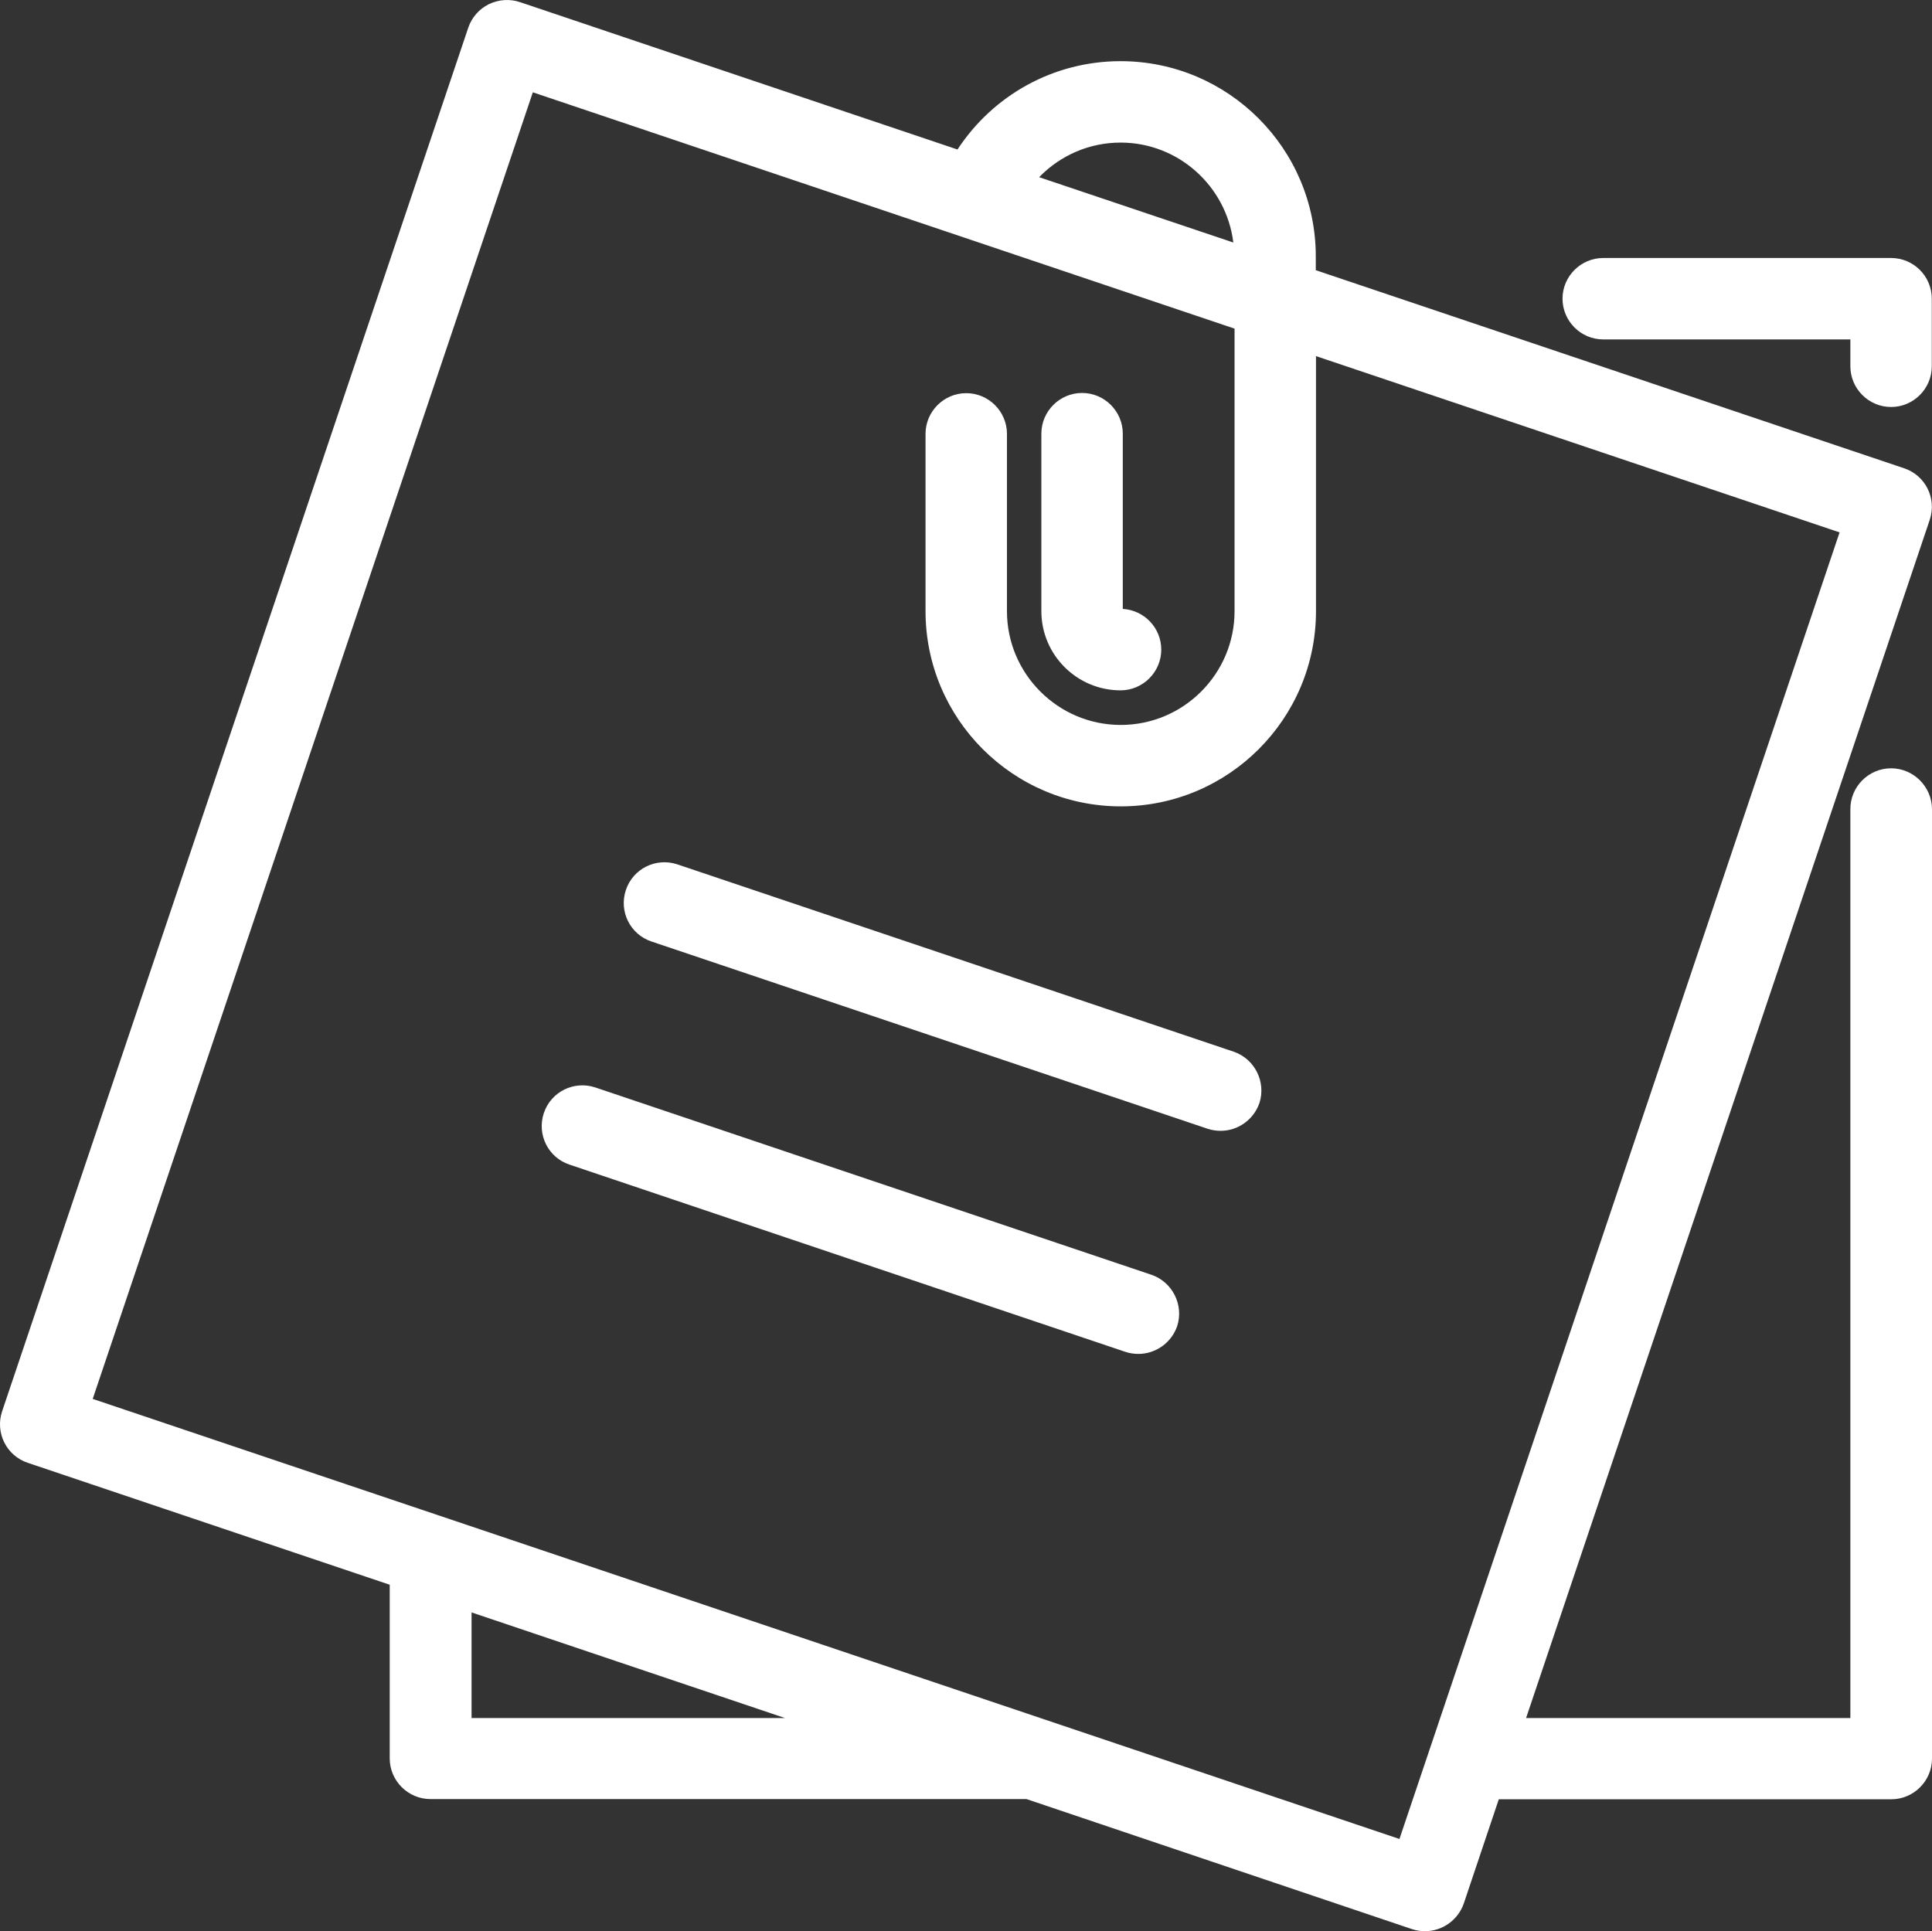
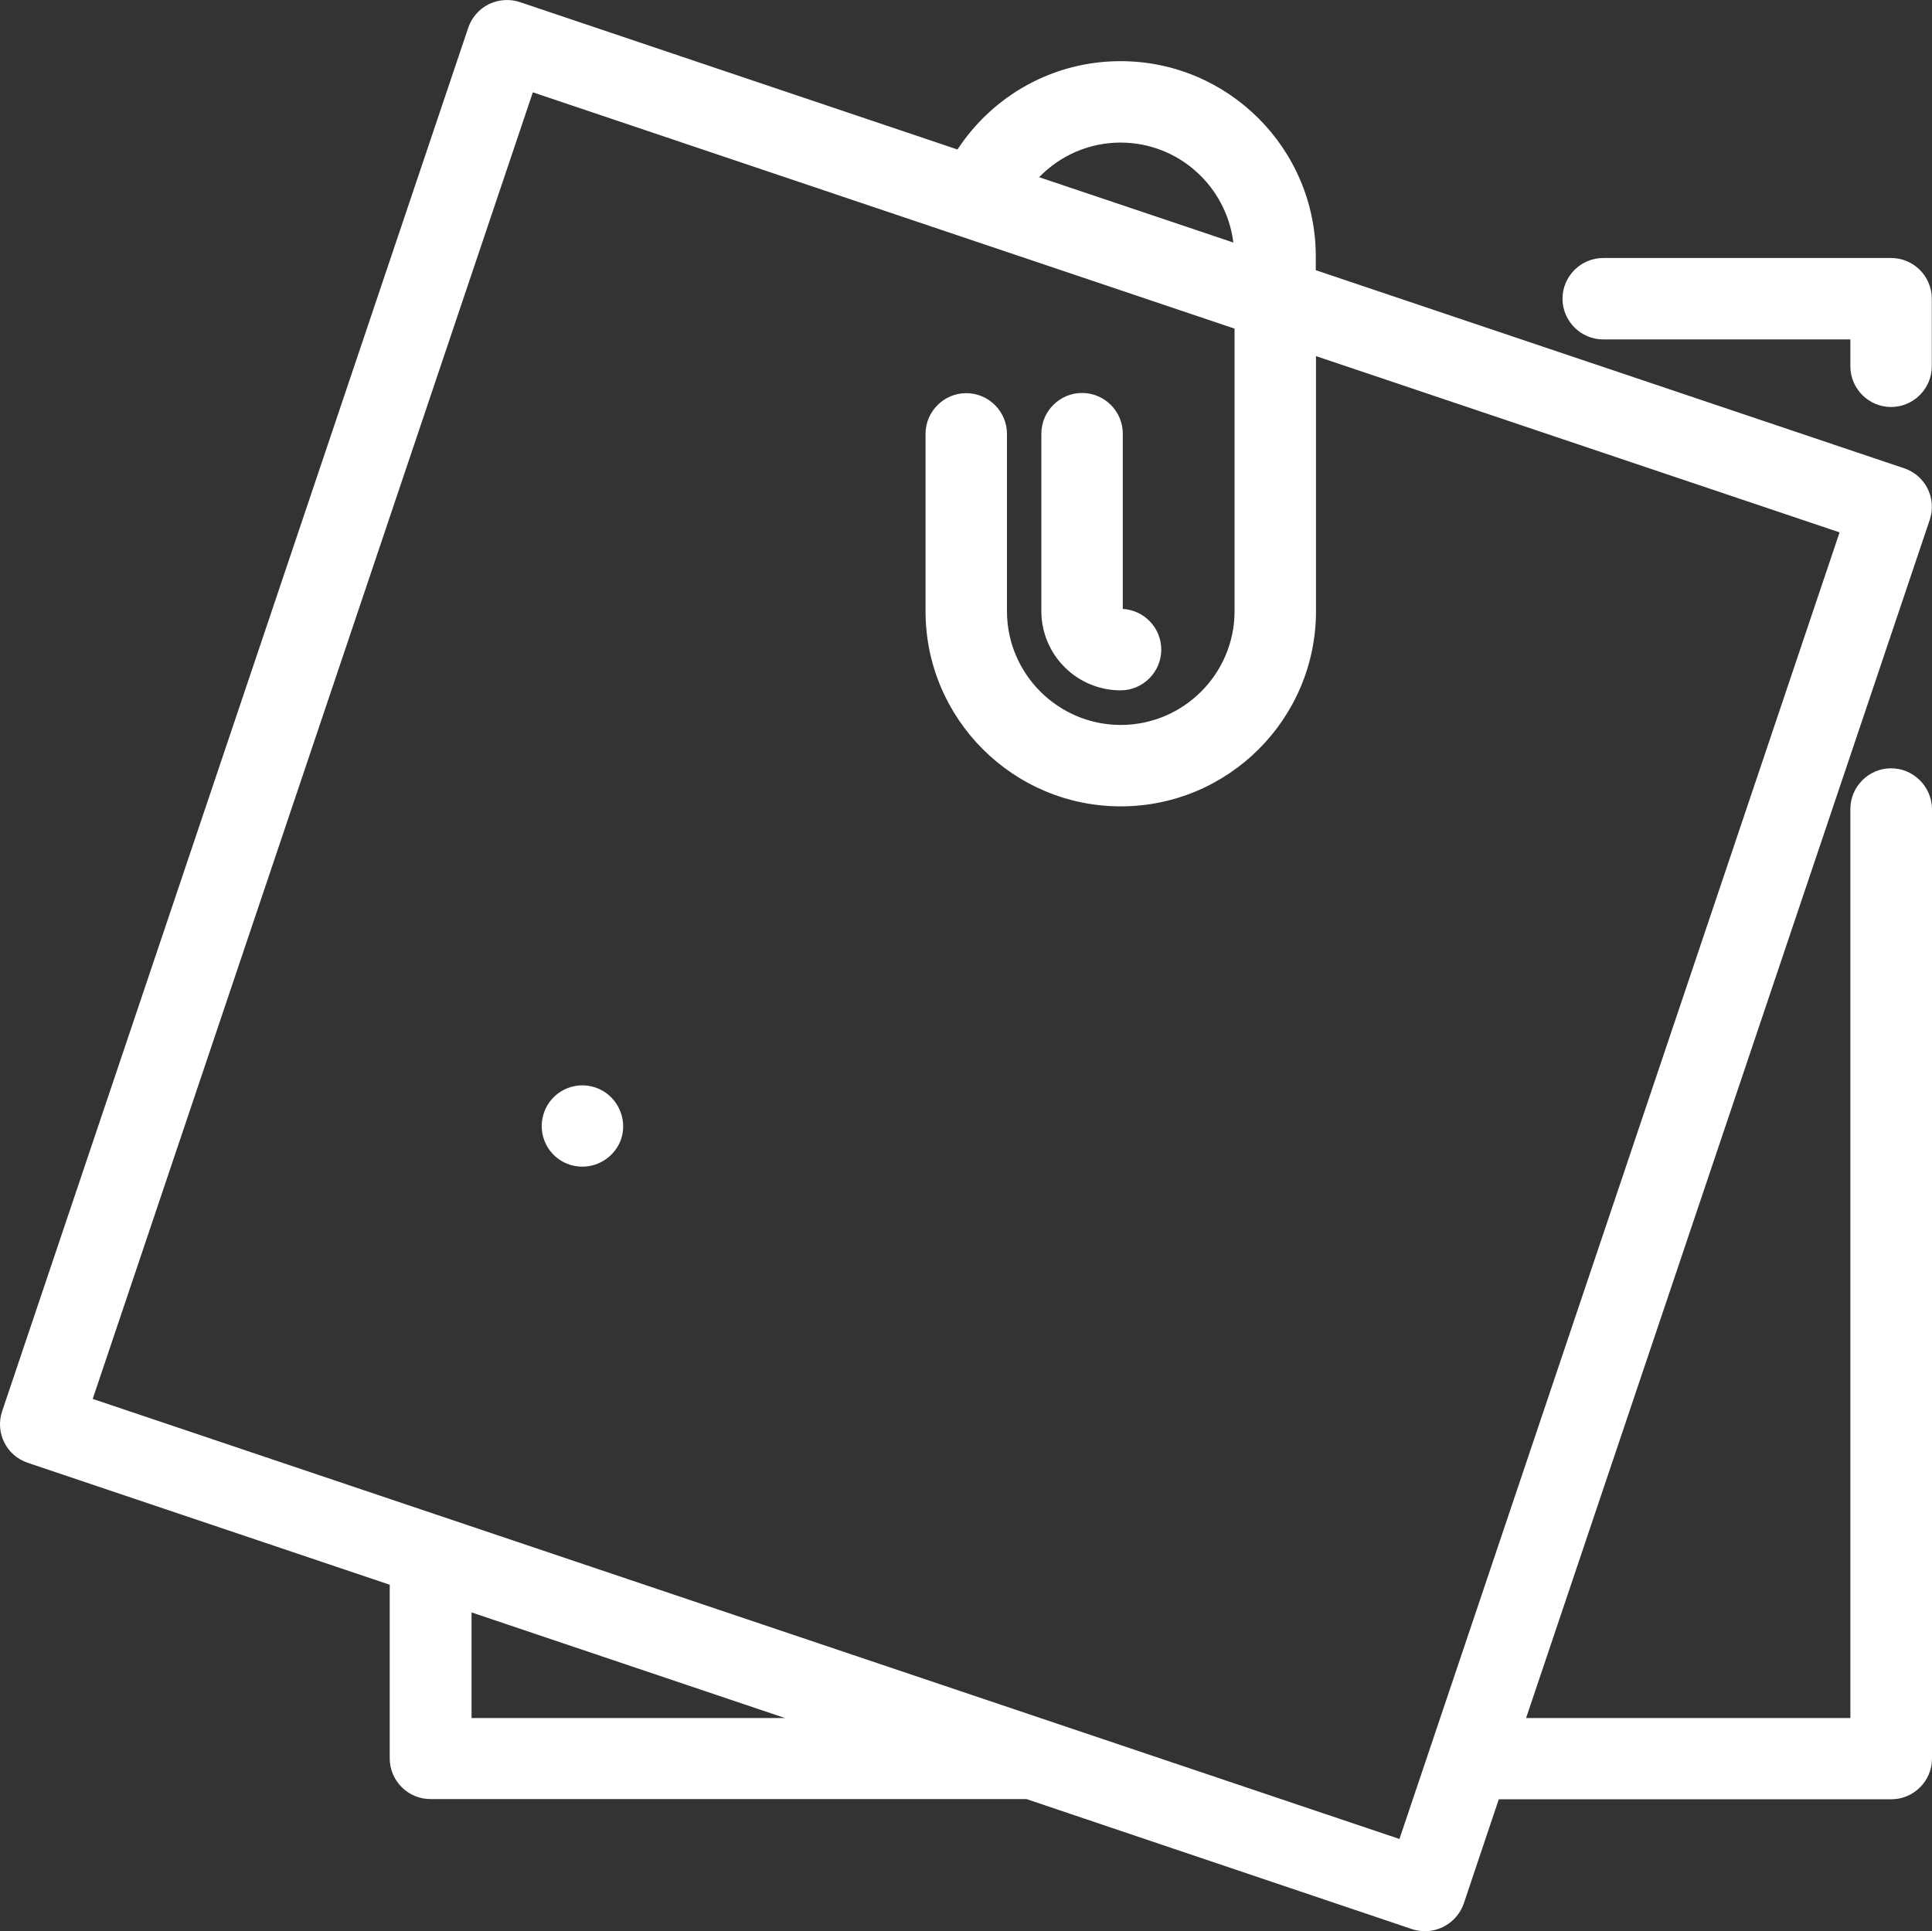
<svg xmlns="http://www.w3.org/2000/svg" xmlns:ns1="http://sodipodi.sourceforge.net/DTD/sodipodi-0.dtd" xmlns:ns2="http://www.inkscape.org/namespaces/inkscape" version="1.1" id="Layer_1" x="0px" y="0px" viewBox="0 0 94.904 94.875" xml:space="preserve" ns1:docname="Reports-Icon.svg" width="94.904" height="94.875" ns2:version="1.0.1 (1.0.1+r74)">
  <rect x="0" y="0" width="94.904" height="94.875" fill="#333333" stroke="none" />
  <defs id="defs983" />
  <ns1:namedview pagecolor="#ffffff" bordercolor="#666666" borderopacity="1" objecttolerance="10" gridtolerance="10" guidetolerance="10" ns2:pageopacity="0" ns2:pageshadow="2" ns2:window-width="1920" ns2:window-height="1006" id="namedview981" showgrid="false" ns2:zoom="5.6666667" ns2:cx="47.364167" ns2:cy="47.27458" ns2:window-x="0" ns2:window-y="0" ns2:window-maximized="1" ns2:current-layer="Layer_1" />
  <style type="text/css" id="style966">
	.st0{fill:#FFFFFF;}
</style>
  <g id="g978" transform="translate(-24.636,-24.725)">
    <path class="st0" d="m 117.53,62.47 c -1.1,0 -2,0.9 -2,2 v 44.66 H 99.6 l 19.83,-58.87 c 0.35,-1.05 -0.21,-2.18 -1.26,-2.53 L 89.27,38 v -0.68 c 0,-5.29 -4.3,-9.59 -9.59,-9.59 -3.29,0 -6.26,1.67 -8.01,4.34 L 50.18,24.83 c -0.5,-0.17 -1.05,-0.13 -1.53,0.1 -0.48,0.24 -0.84,0.65 -1.01,1.15 l -22.9,67.98 c -0.35,1.05 0.21,2.18 1.26,2.53 l 17.78,5.99 v 8.53 c 0,1.1 0.9,2 2,2 H 75.06 L 94,119.5 c 0.21,0.07 0.43,0.1 0.64,0.1 0.83,0 1.61,-0.53 1.9,-1.36 l 1.72,-5.12 h 19.28 c 1.1,0 2,-0.9 2,-2 V 64.47 c -0.01,-1.1 -0.91,-2 -2.01,-2 z M 79.68,31.73 c 2.85,0 5.2,2.15 5.54,4.91 l -9.54,-3.21 c 1.04,-1.07 2.46,-1.7 4,-1.7 z m -31.88,77.4 v -5.19 l 15.4,5.19 z M 93.38,115.07 29.19,93.45 50.81,29.26 85.28,40.87 v 13.88 c 0,3.08 -2.51,5.59 -5.59,5.59 -3.08,0 -5.59,-2.51 -5.59,-5.59 v -8.71 c 0,-1.1 -0.9,-2 -2,-2 -1.1,0 -2,0.9 -2,2 v 8.71 c 0,5.29 4.3,9.59 9.59,9.59 5.29,0 9.59,-4.3 9.59,-9.59 V 42.22 L 115,50.88 Z" id="path968" />
    <path class="st0" d="m 117.53,37.4 h -14.14 c -1.1,0 -2,0.9 -2,2 0,1.1 0.9,2 2,2 h 12.14 v 1.32 c 0,1.1 0.9,2 2,2 1.1,0 2,-0.9 2,-2 V 39.4 c 0,-1.11 -0.9,-2 -2,-2 z" id="path970" />
    <path class="st0" d="m 79.68,58.64 c 1.1,0 2,-0.9 2,-2 0,-1.07 -0.84,-1.94 -1.89,-2 v -8.61 c 0,-1.1 -0.9,-2 -2,-2 -1.1,0 -2,0.9 -2,2 v 8.72 c 0,2.15 1.75,3.89 3.89,3.89 z" id="path972" />
-     <path class="st0" d="m 85.23,76.39 -27.32,-9.2 c -1.05,-0.35 -2.18,0.21 -2.53,1.26 -0.35,1.05 0.21,2.18 1.26,2.53 l 27.32,9.2 c 0.21,0.07 0.43,0.1 0.64,0.1 0.83,0 1.61,-0.53 1.9,-1.36 0.34,-1.04 -0.23,-2.18 -1.27,-2.53 z" id="path974" />
-     <path class="st0" d="m 81.19,87.35 -27.31,-9.2 c -1.05,-0.35 -2.18,0.21 -2.53,1.26 -0.35,1.05 0.21,2.18 1.26,2.53 l 27.31,9.2 c 0.21,0.07 0.43,0.1 0.64,0.1 0.83,0 1.61,-0.53 1.9,-1.36 0.34,-1.04 -0.23,-2.18 -1.27,-2.53 z" id="path976" />
+     <path class="st0" d="m 81.19,87.35 -27.31,-9.2 c -1.05,-0.35 -2.18,0.21 -2.53,1.26 -0.35,1.05 0.21,2.18 1.26,2.53 c 0.21,0.07 0.43,0.1 0.64,0.1 0.83,0 1.61,-0.53 1.9,-1.36 0.34,-1.04 -0.23,-2.18 -1.27,-2.53 z" id="path976" />
  </g>
</svg>